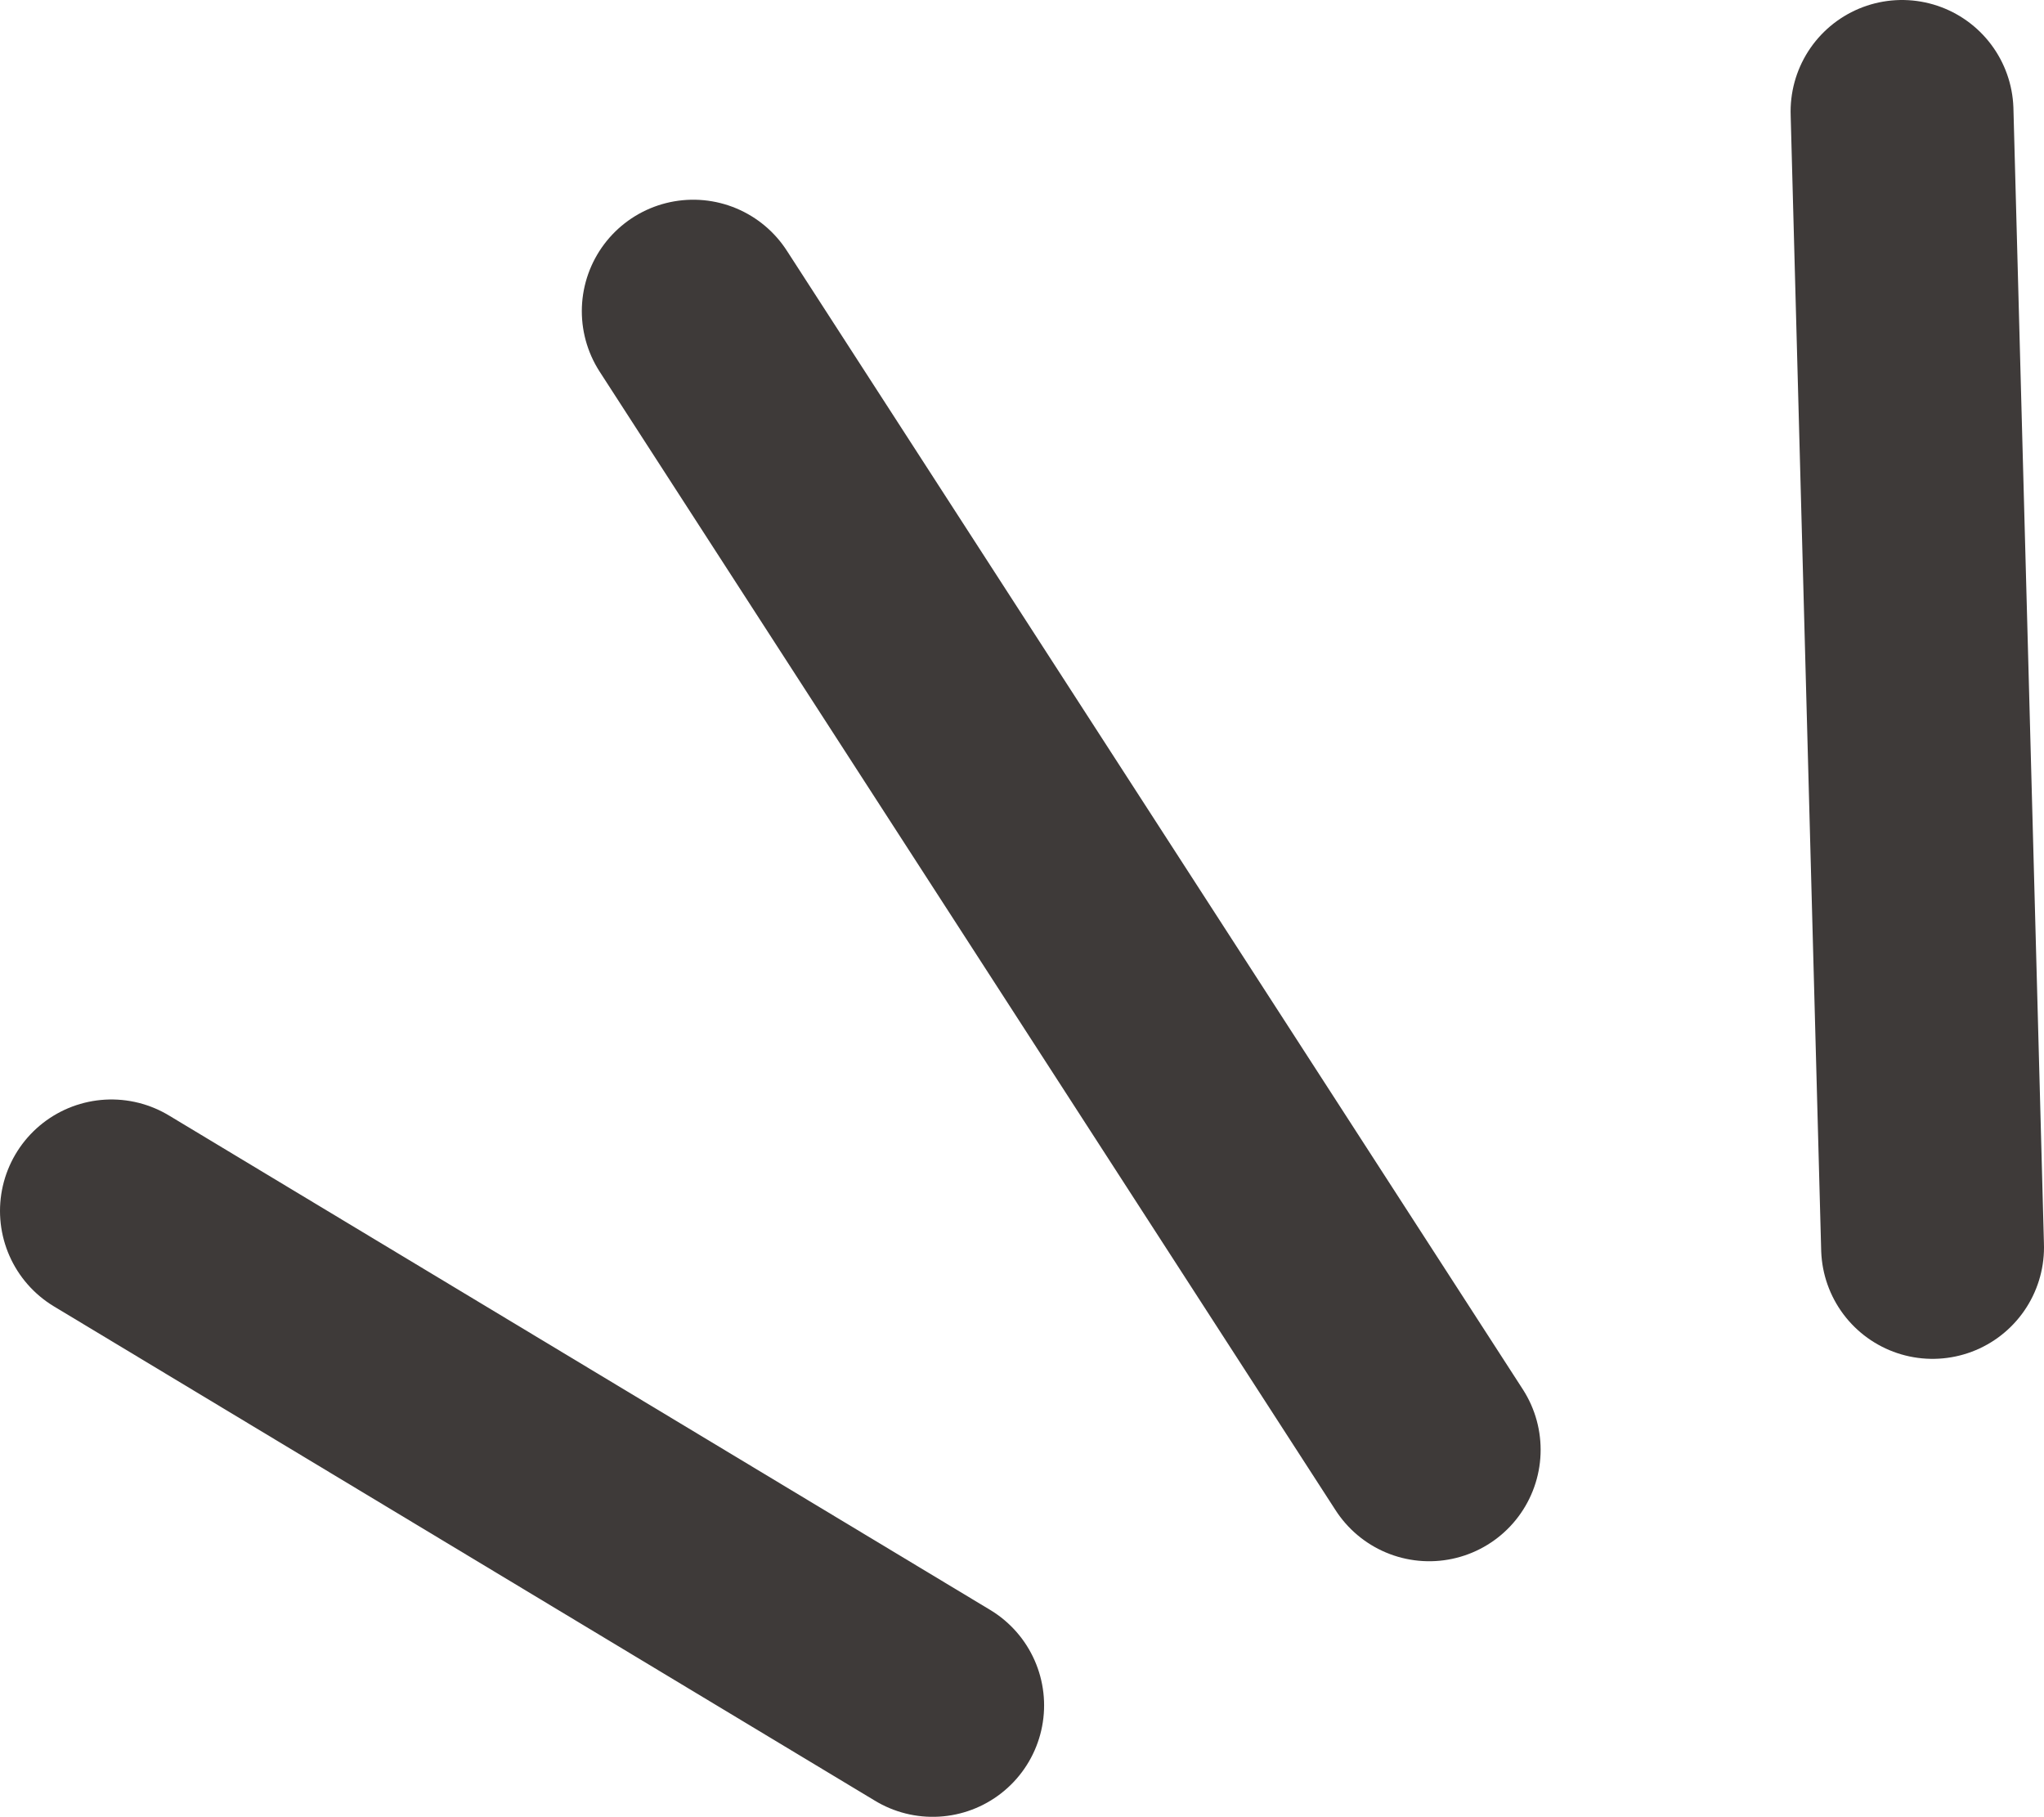
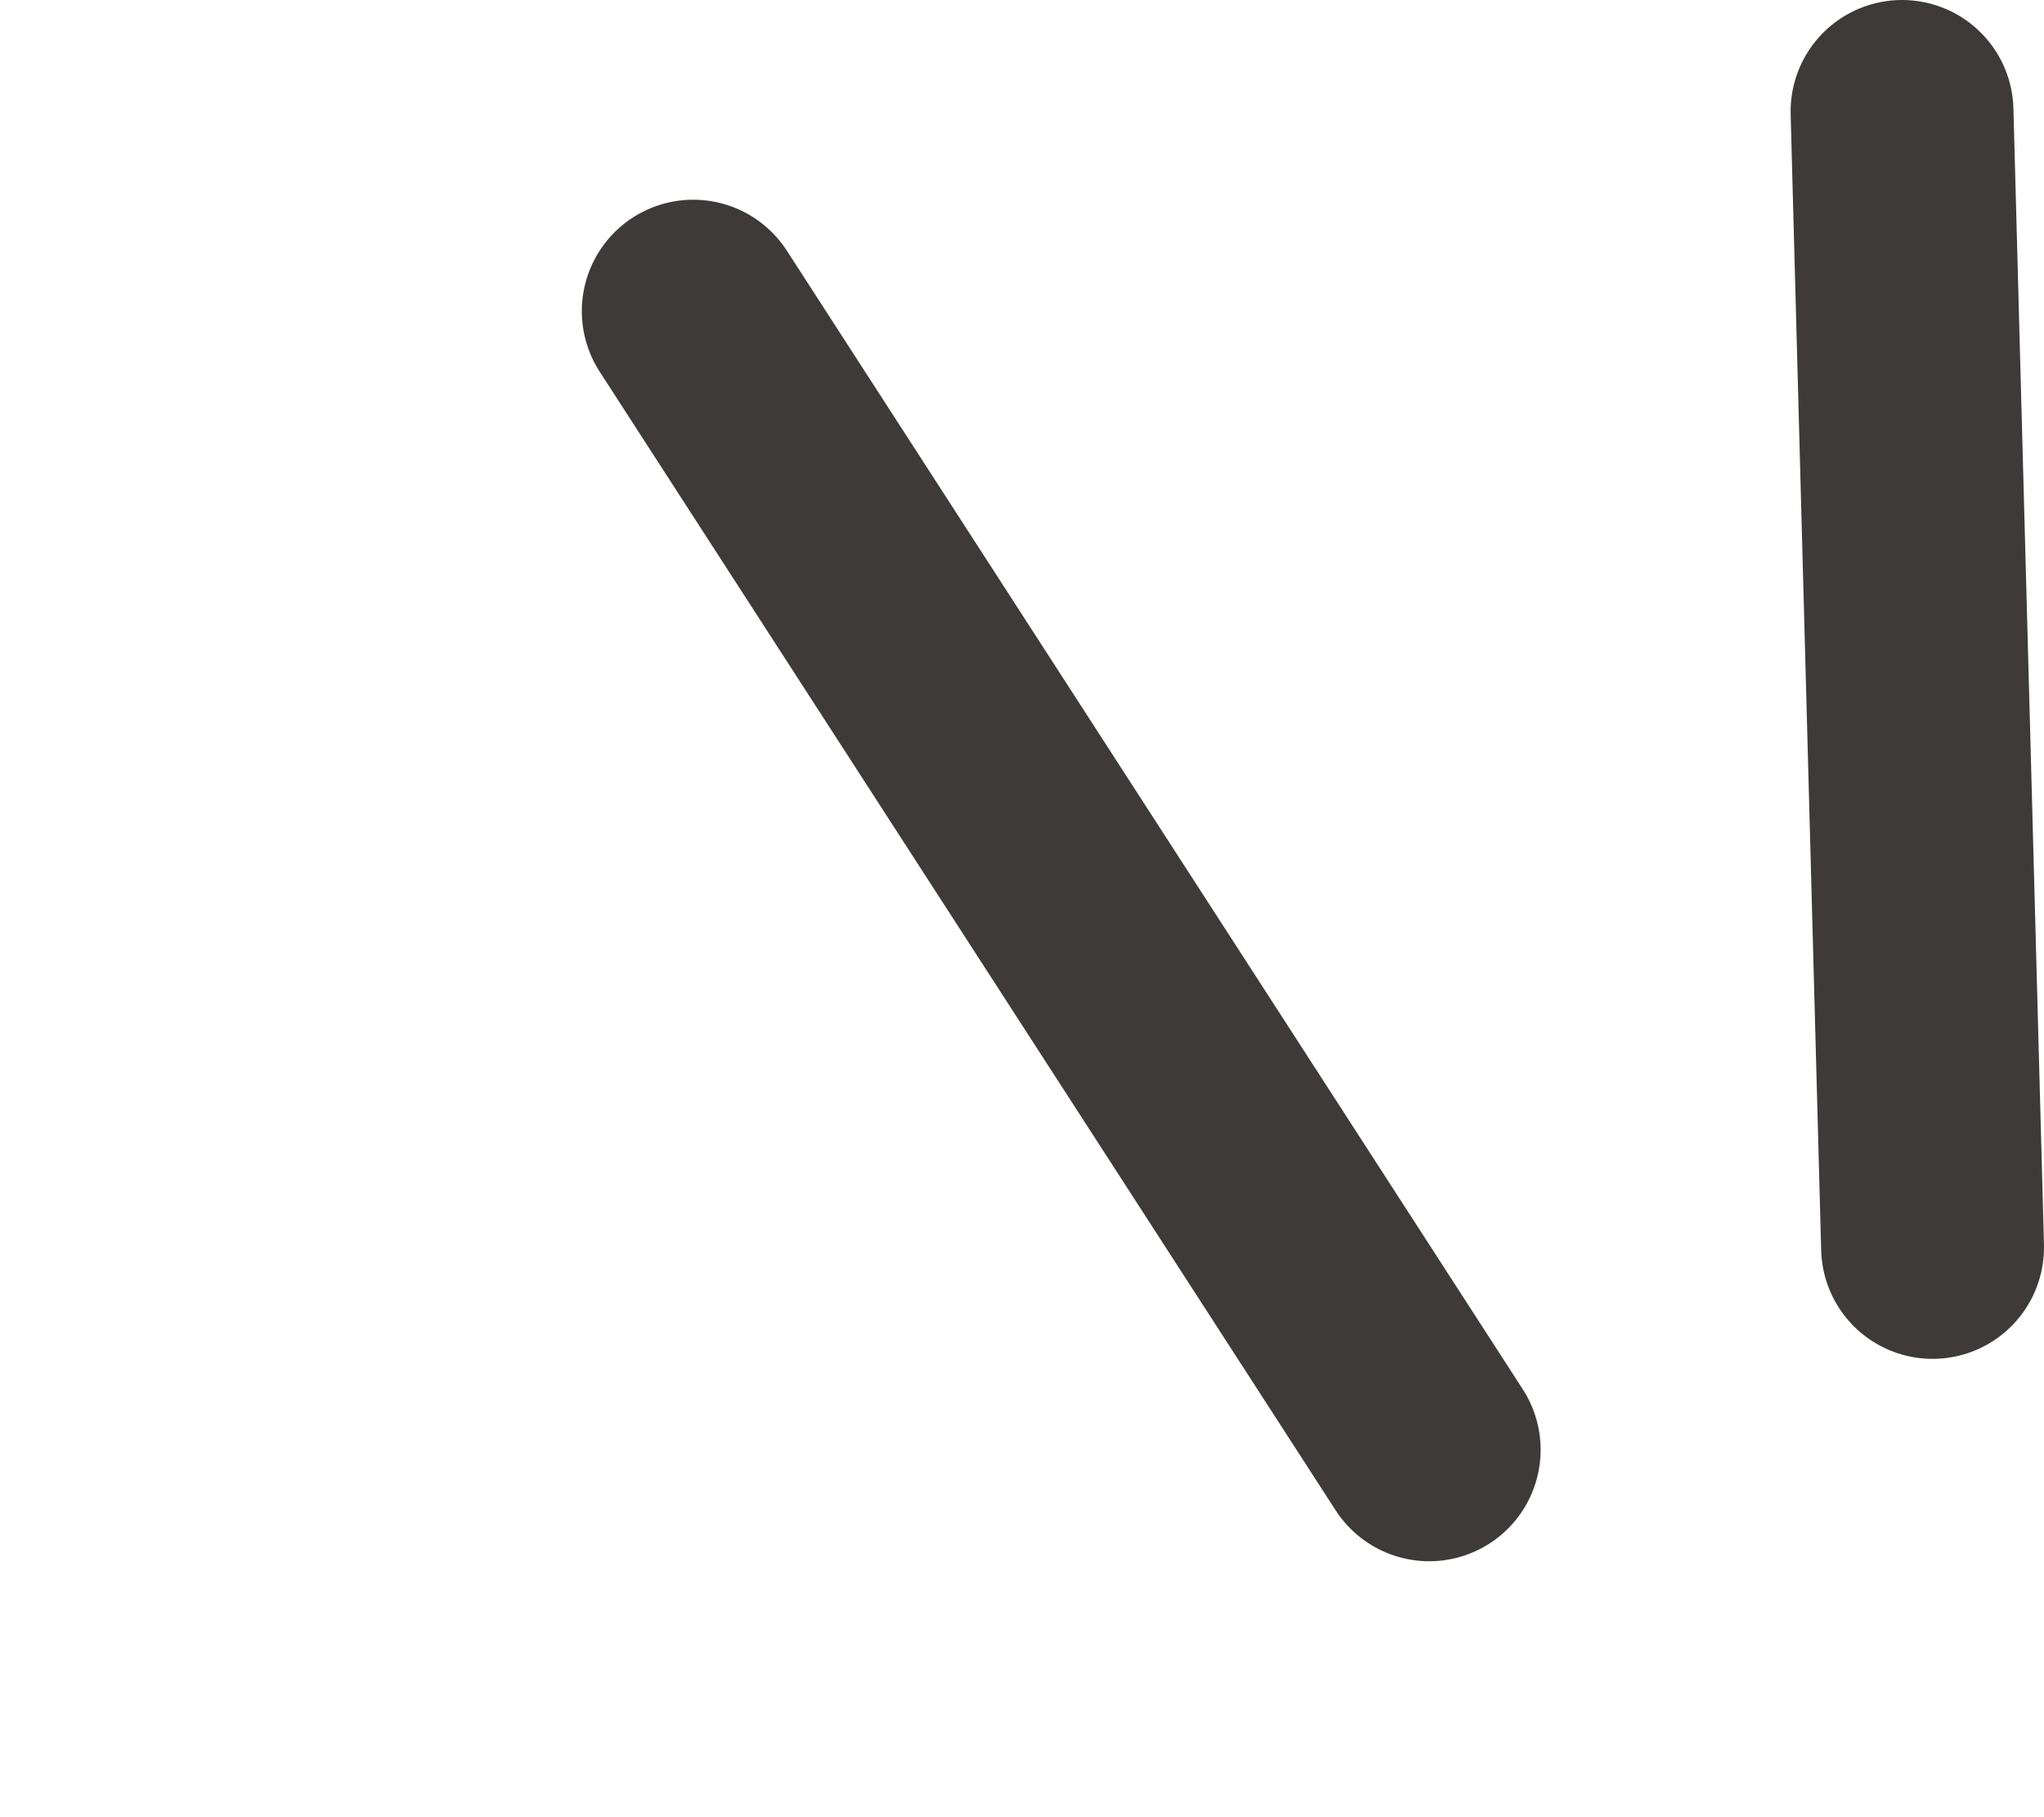
<svg xmlns="http://www.w3.org/2000/svg" version="1.1" id="圖層_1" x="0px" y="0px" viewBox="0 0 27.515 24.453" enable-background="new 0 0 27.515 24.453" xml:space="preserve">
  <g>
-     <line fill="none" stroke="#3E3A39" stroke-width="3" stroke-linecap="round" stroke-linejoin="round" stroke-miterlimit="10" x1="1.5" y1="16.298" x2="12.555" y2="22.953" />
    <line fill="none" stroke="#3E3A39" stroke-width="3" stroke-linecap="round" stroke-linejoin="round" stroke-miterlimit="10" x1="25.604" y1="1.5" x2="26.015" y2="16.789" />
    <line fill="none" stroke="#3E3A39" stroke-width="3" stroke-linecap="round" stroke-linejoin="round" stroke-miterlimit="10" x1="9.332" y1="4.188" x2="19.239" y2="19.513" />
  </g>
</svg>